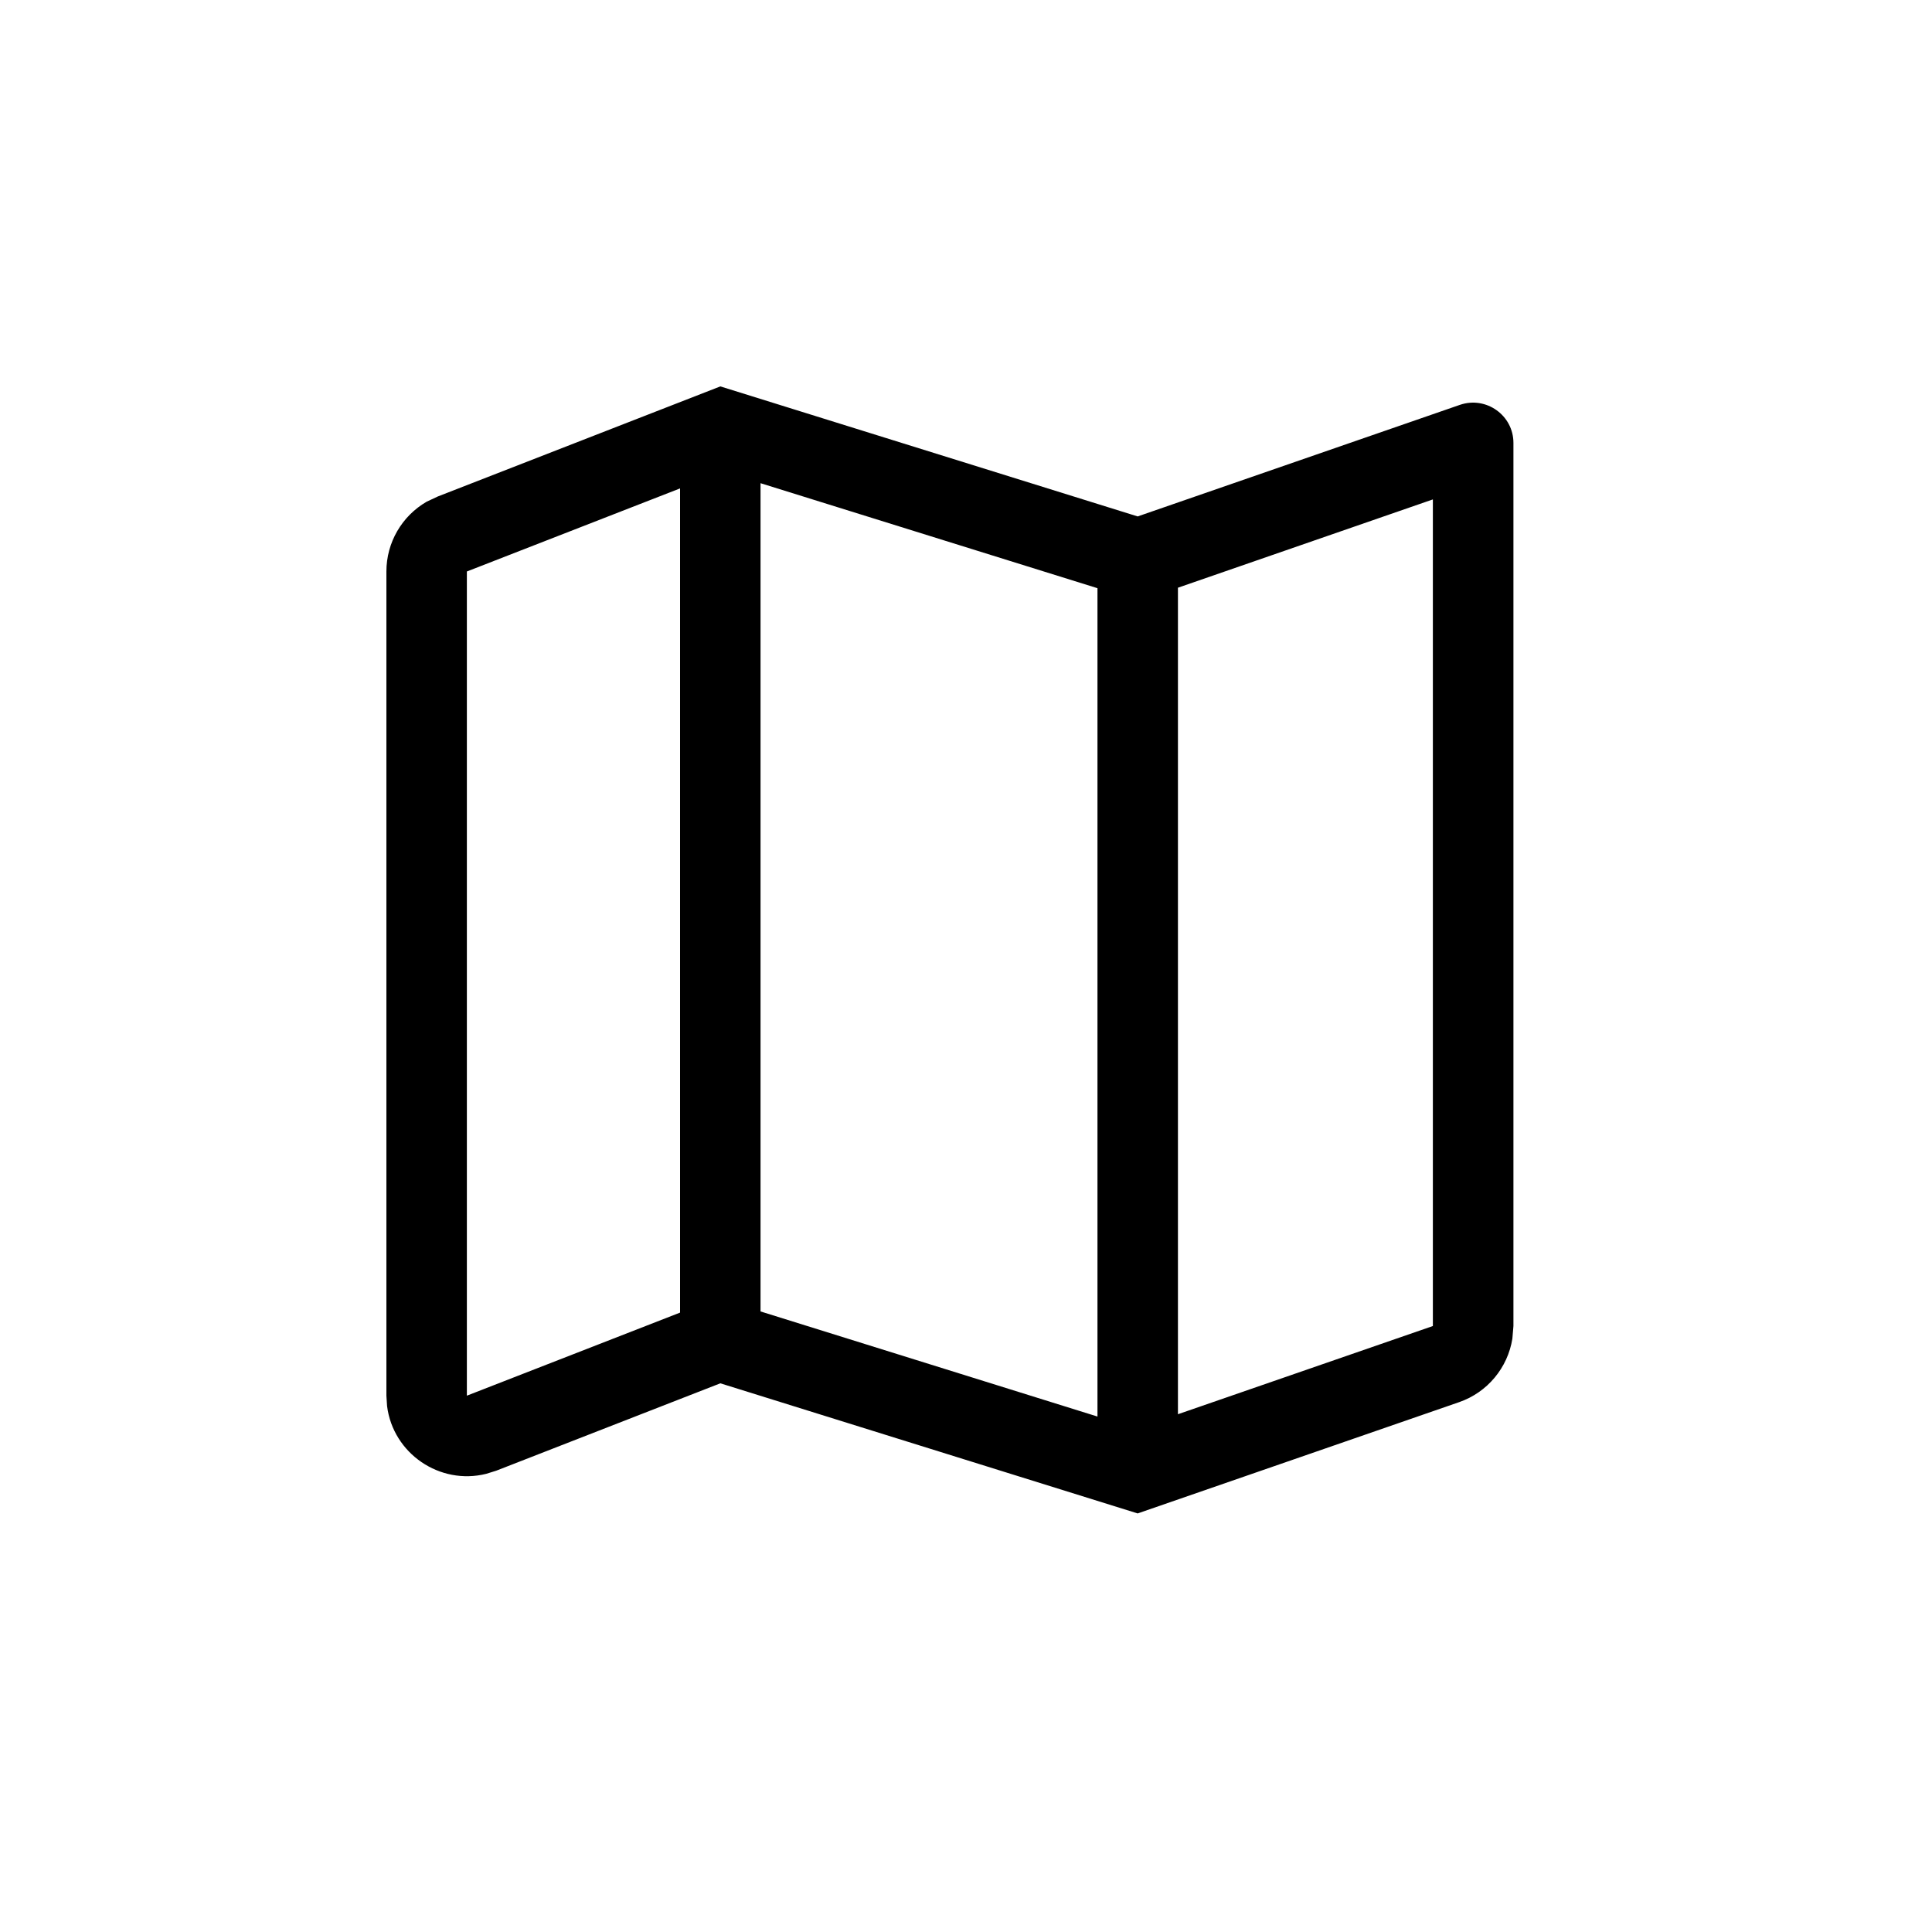
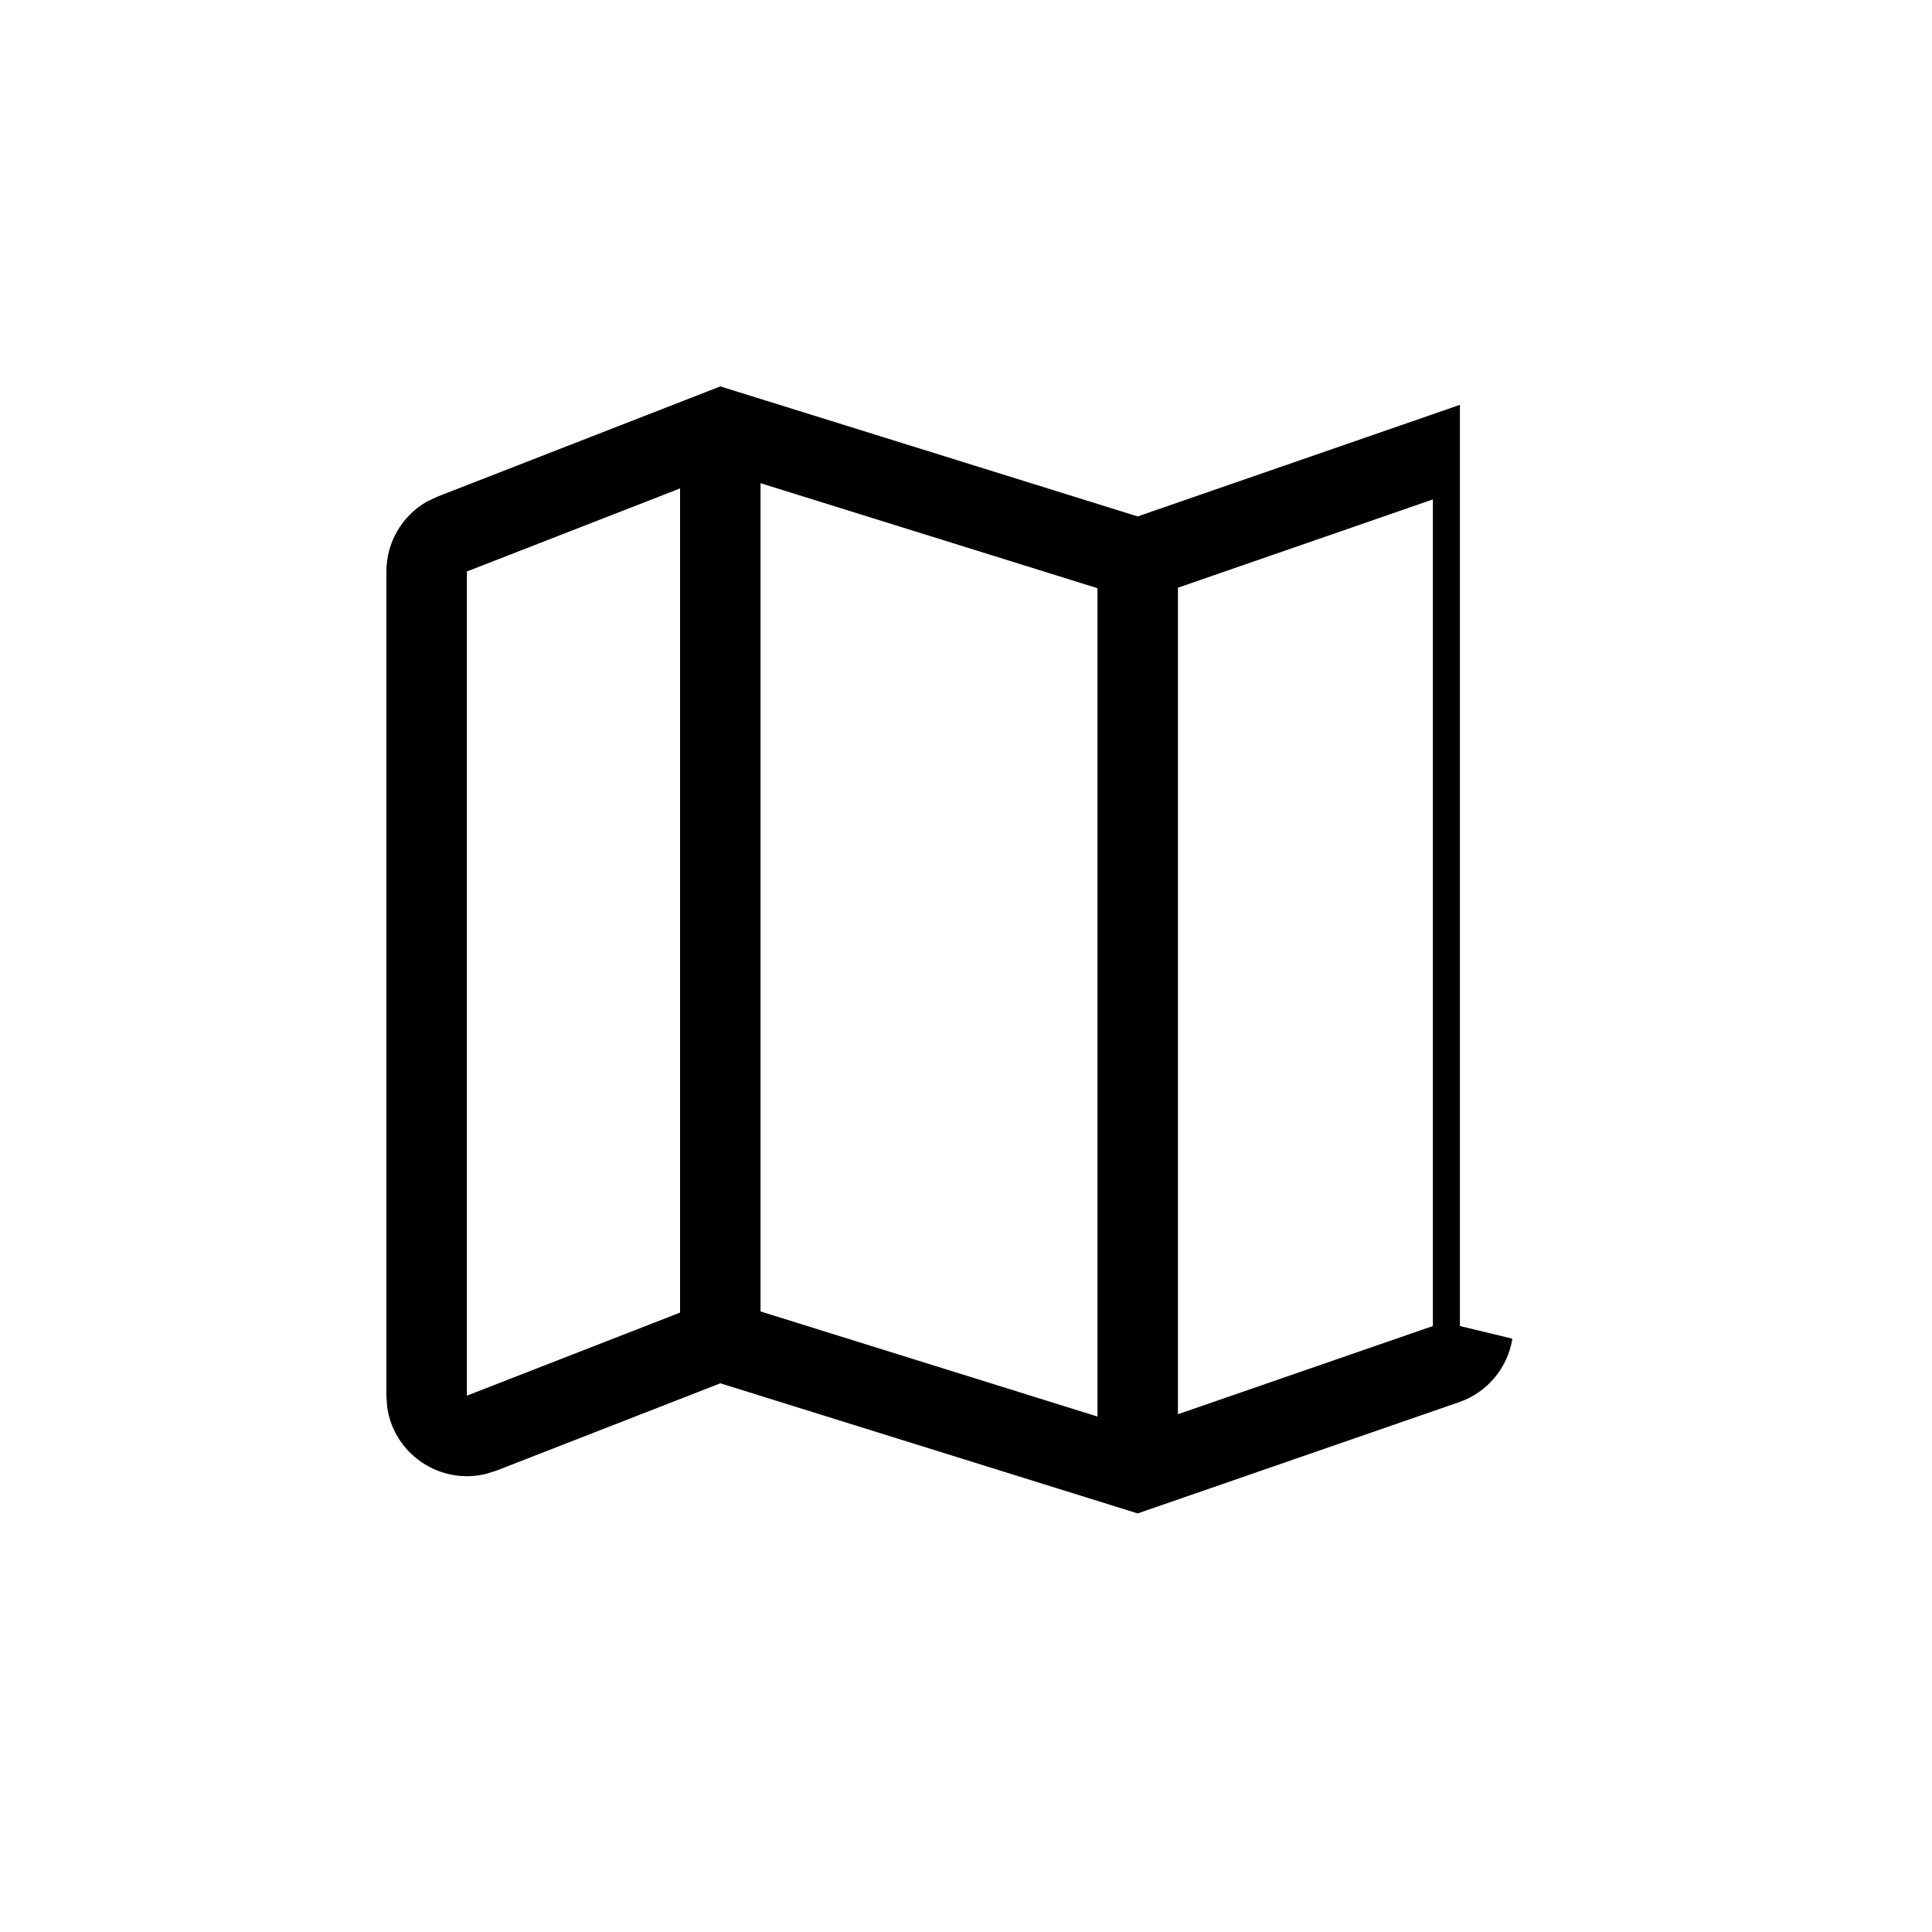
<svg xmlns="http://www.w3.org/2000/svg" width="20" height="20" viewBox="0 0 20 20" fill="none">
-   <path d="M14.833 5.17L12.194 6.084V14.64L14.833 13.727V5.17ZM7.873 13.576L11.361 14.664V6.089L7.873 5.002V13.576ZM15.656 13.858C15.608 14.158 15.399 14.413 15.105 14.515L11.777 15.667L7.457 14.32L5.136 15.225L5.033 15.257C4.553 15.377 4.069 15.047 4.007 14.556L4 14.448V5.916C4 5.615 4.161 5.342 4.416 5.194L4.531 5.14L7.457 4L11.777 5.346L15.113 4.191C15.384 4.098 15.667 4.299 15.667 4.585V13.727L15.656 13.858ZM4.833 14.448L7.04 13.588V5.056L4.833 5.916V14.448Z" fill="black" />
+   <path d="M14.833 5.17L12.194 6.084V14.64L14.833 13.727V5.17ZM7.873 13.576L11.361 14.664V6.089L7.873 5.002V13.576ZM15.656 13.858C15.608 14.158 15.399 14.413 15.105 14.515L11.777 15.667L7.457 14.32L5.136 15.225L5.033 15.257C4.553 15.377 4.069 15.047 4.007 14.556L4 14.448V5.916C4 5.615 4.161 5.342 4.416 5.194L4.531 5.14L7.457 4L11.777 5.346L15.113 4.191V13.727L15.656 13.858ZM4.833 14.448L7.04 13.588V5.056L4.833 5.916V14.448Z" fill="black" />
</svg>